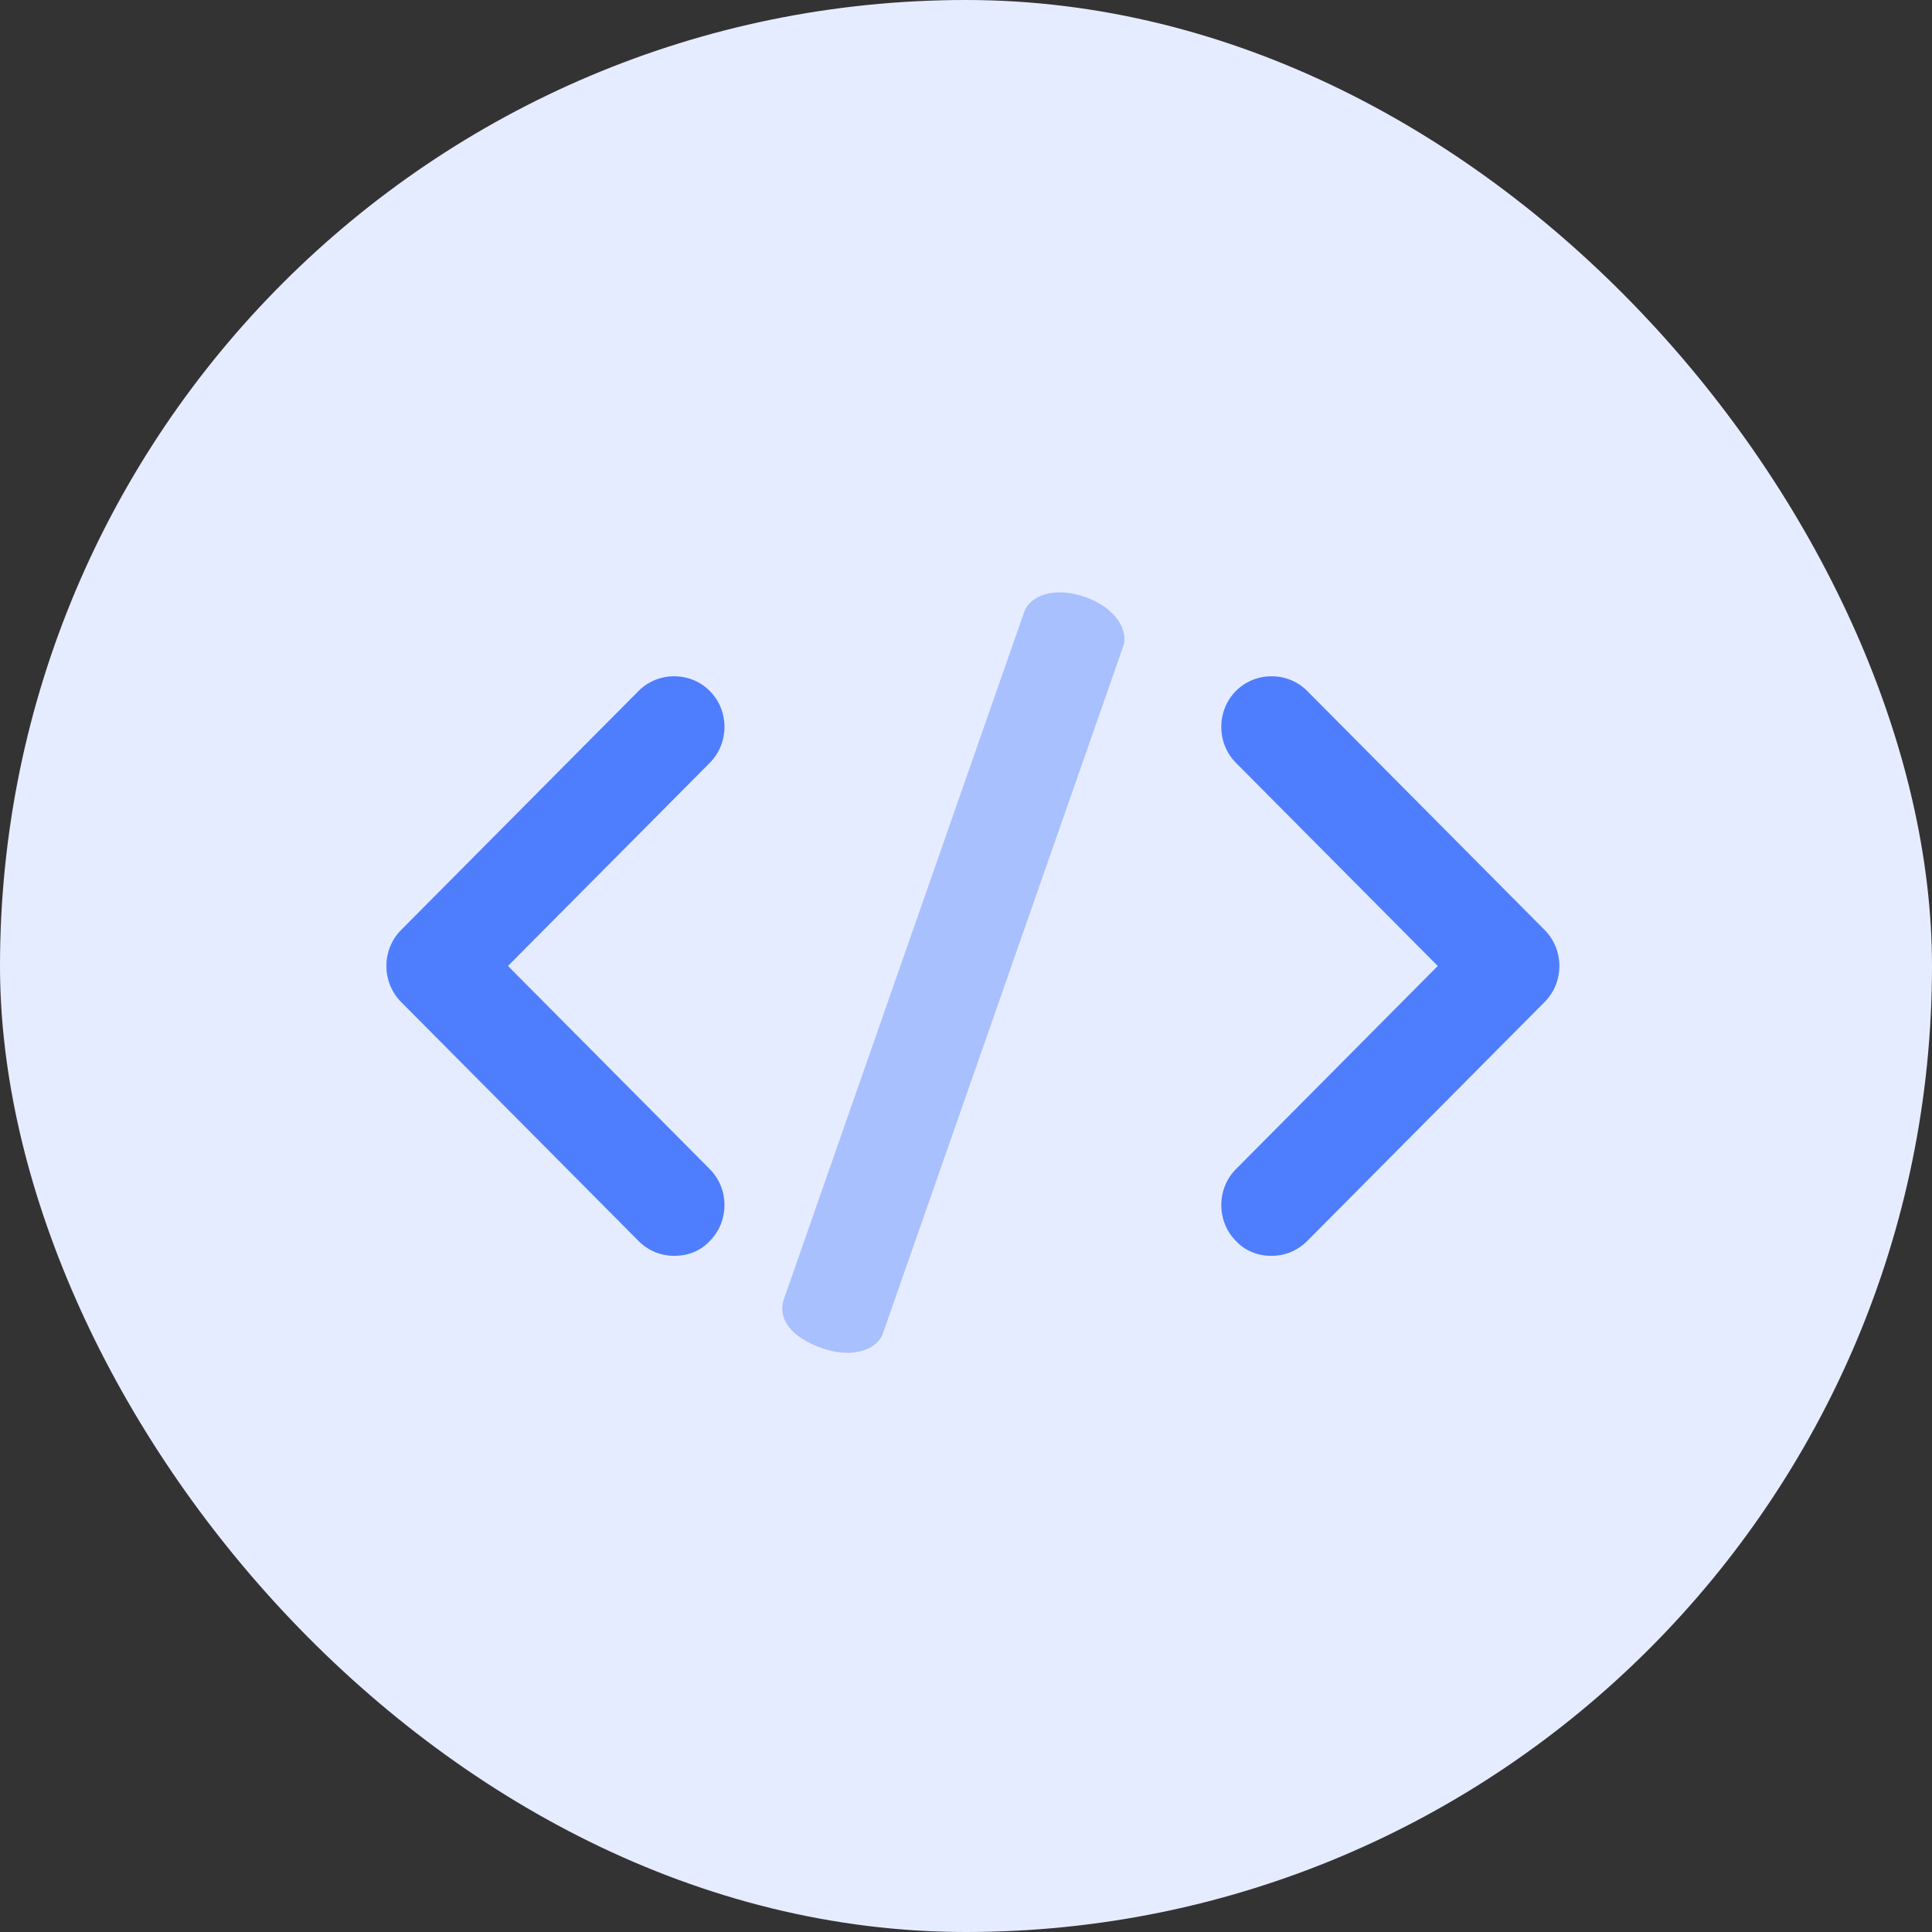
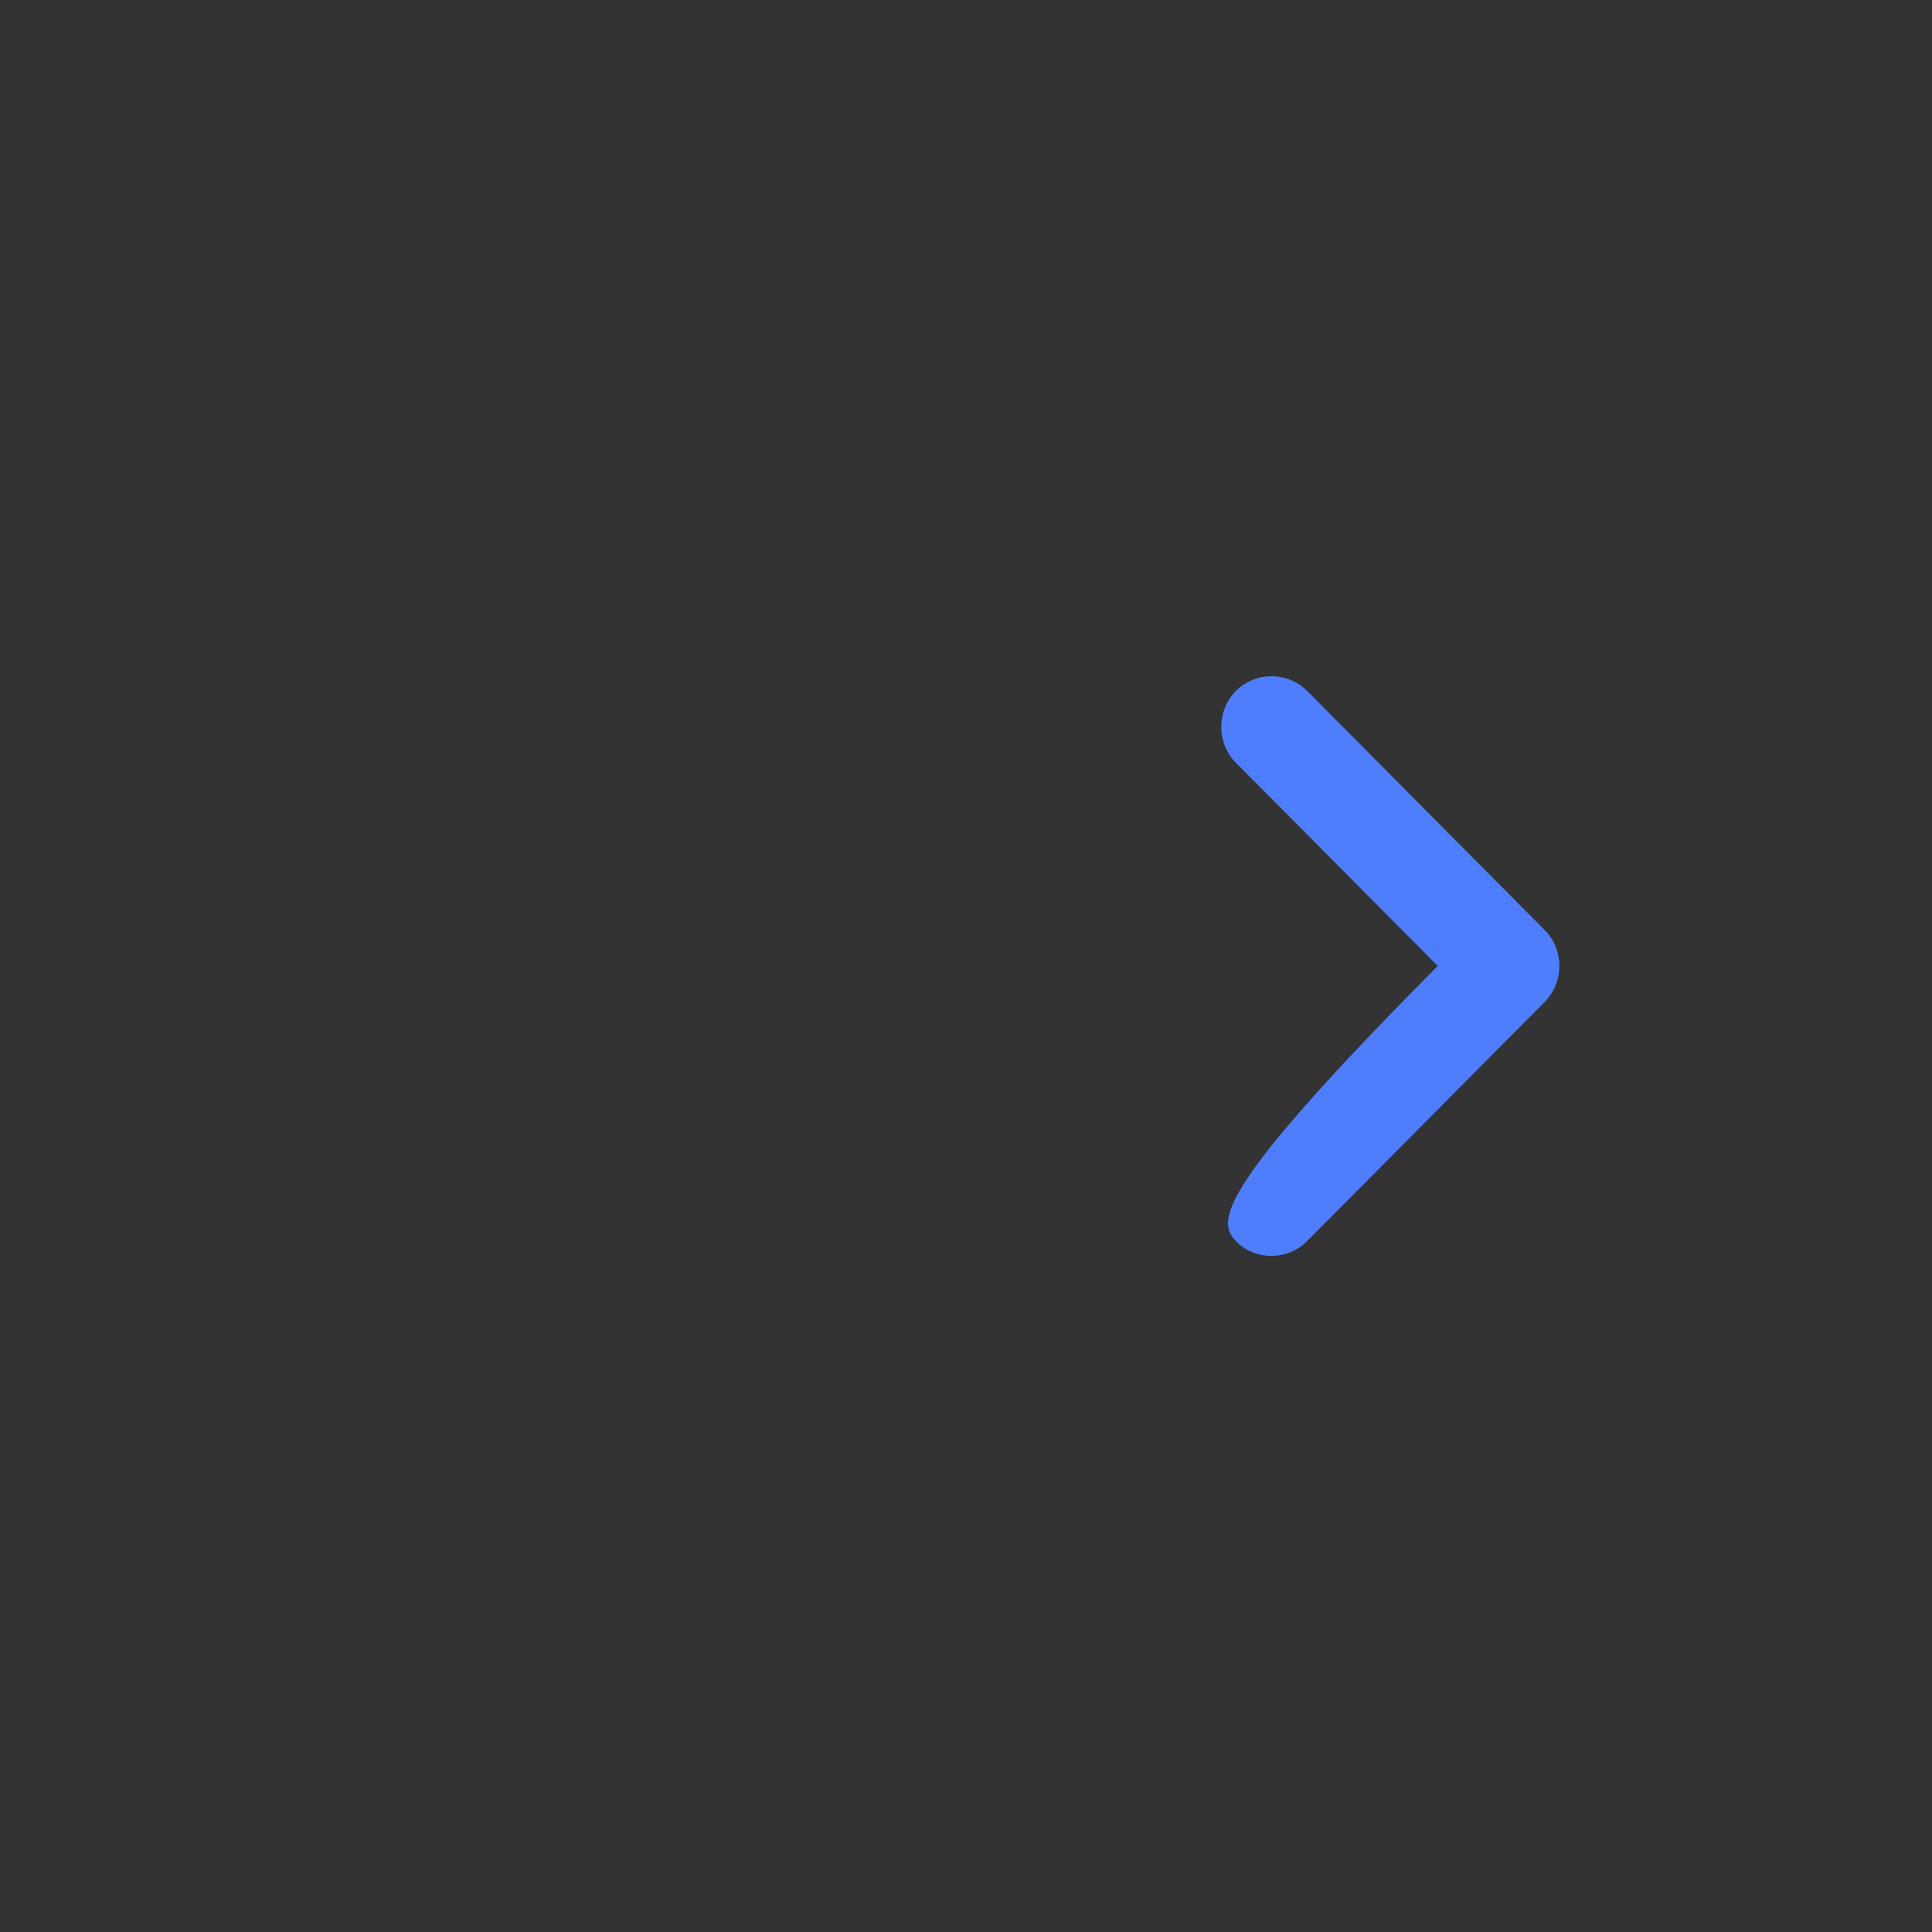
<svg xmlns="http://www.w3.org/2000/svg" width="56" height="56" viewBox="0 0 56 56" fill="none">
  <rect x="0" y="0" width="56" height="56" fill="#333333" stroke="none" />
-   <rect width="56" height="56" rx="28" fill="#E6ECFF" />
-   <path d="M19.541 36.402C19.171 36.402 18.8 36.264 18.508 35.97L11.623 29.04C11.058 28.47 11.058 27.528 11.623 26.959L18.508 20.029C19.073 19.459 20.009 19.459 20.575 20.029C21.141 20.598 21.141 21.54 20.575 22.11L14.724 27.999L20.575 33.889C21.141 34.458 21.141 35.4 20.575 35.97C20.302 36.264 19.931 36.402 19.541 36.402Z" fill="#4E7EFE" />
-   <path opacity="0.4" d="M32.555 18.74L25.594 38.645C25.43 39.113 24.729 39.393 23.832 39.08C22.936 38.766 22.521 38.227 22.726 37.642L29.687 17.737C29.85 17.269 30.552 16.989 31.448 17.302C32.344 17.616 32.718 18.272 32.555 18.74Z" fill="#4E7EFE" />
-   <path d="M36.857 36.402C37.228 36.402 37.598 36.264 37.891 35.97L44.775 29.04C45.341 28.47 45.341 27.528 44.775 26.959L37.891 20.029C37.325 19.459 36.389 19.459 35.823 20.029C35.258 20.598 35.258 21.54 35.823 22.11L41.674 27.999L35.823 33.889C35.258 34.458 35.258 35.4 35.823 35.97C36.096 36.264 36.467 36.402 36.857 36.402Z" fill="#4E7EFE" />
+   <path d="M36.857 36.402C37.228 36.402 37.598 36.264 37.891 35.97L44.775 29.04C45.341 28.47 45.341 27.528 44.775 26.959L37.891 20.029C37.325 19.459 36.389 19.459 35.823 20.029C35.258 20.598 35.258 21.54 35.823 22.11L41.674 27.999C35.258 34.458 35.258 35.4 35.823 35.97C36.096 36.264 36.467 36.402 36.857 36.402Z" fill="#4E7EFE" />
</svg>